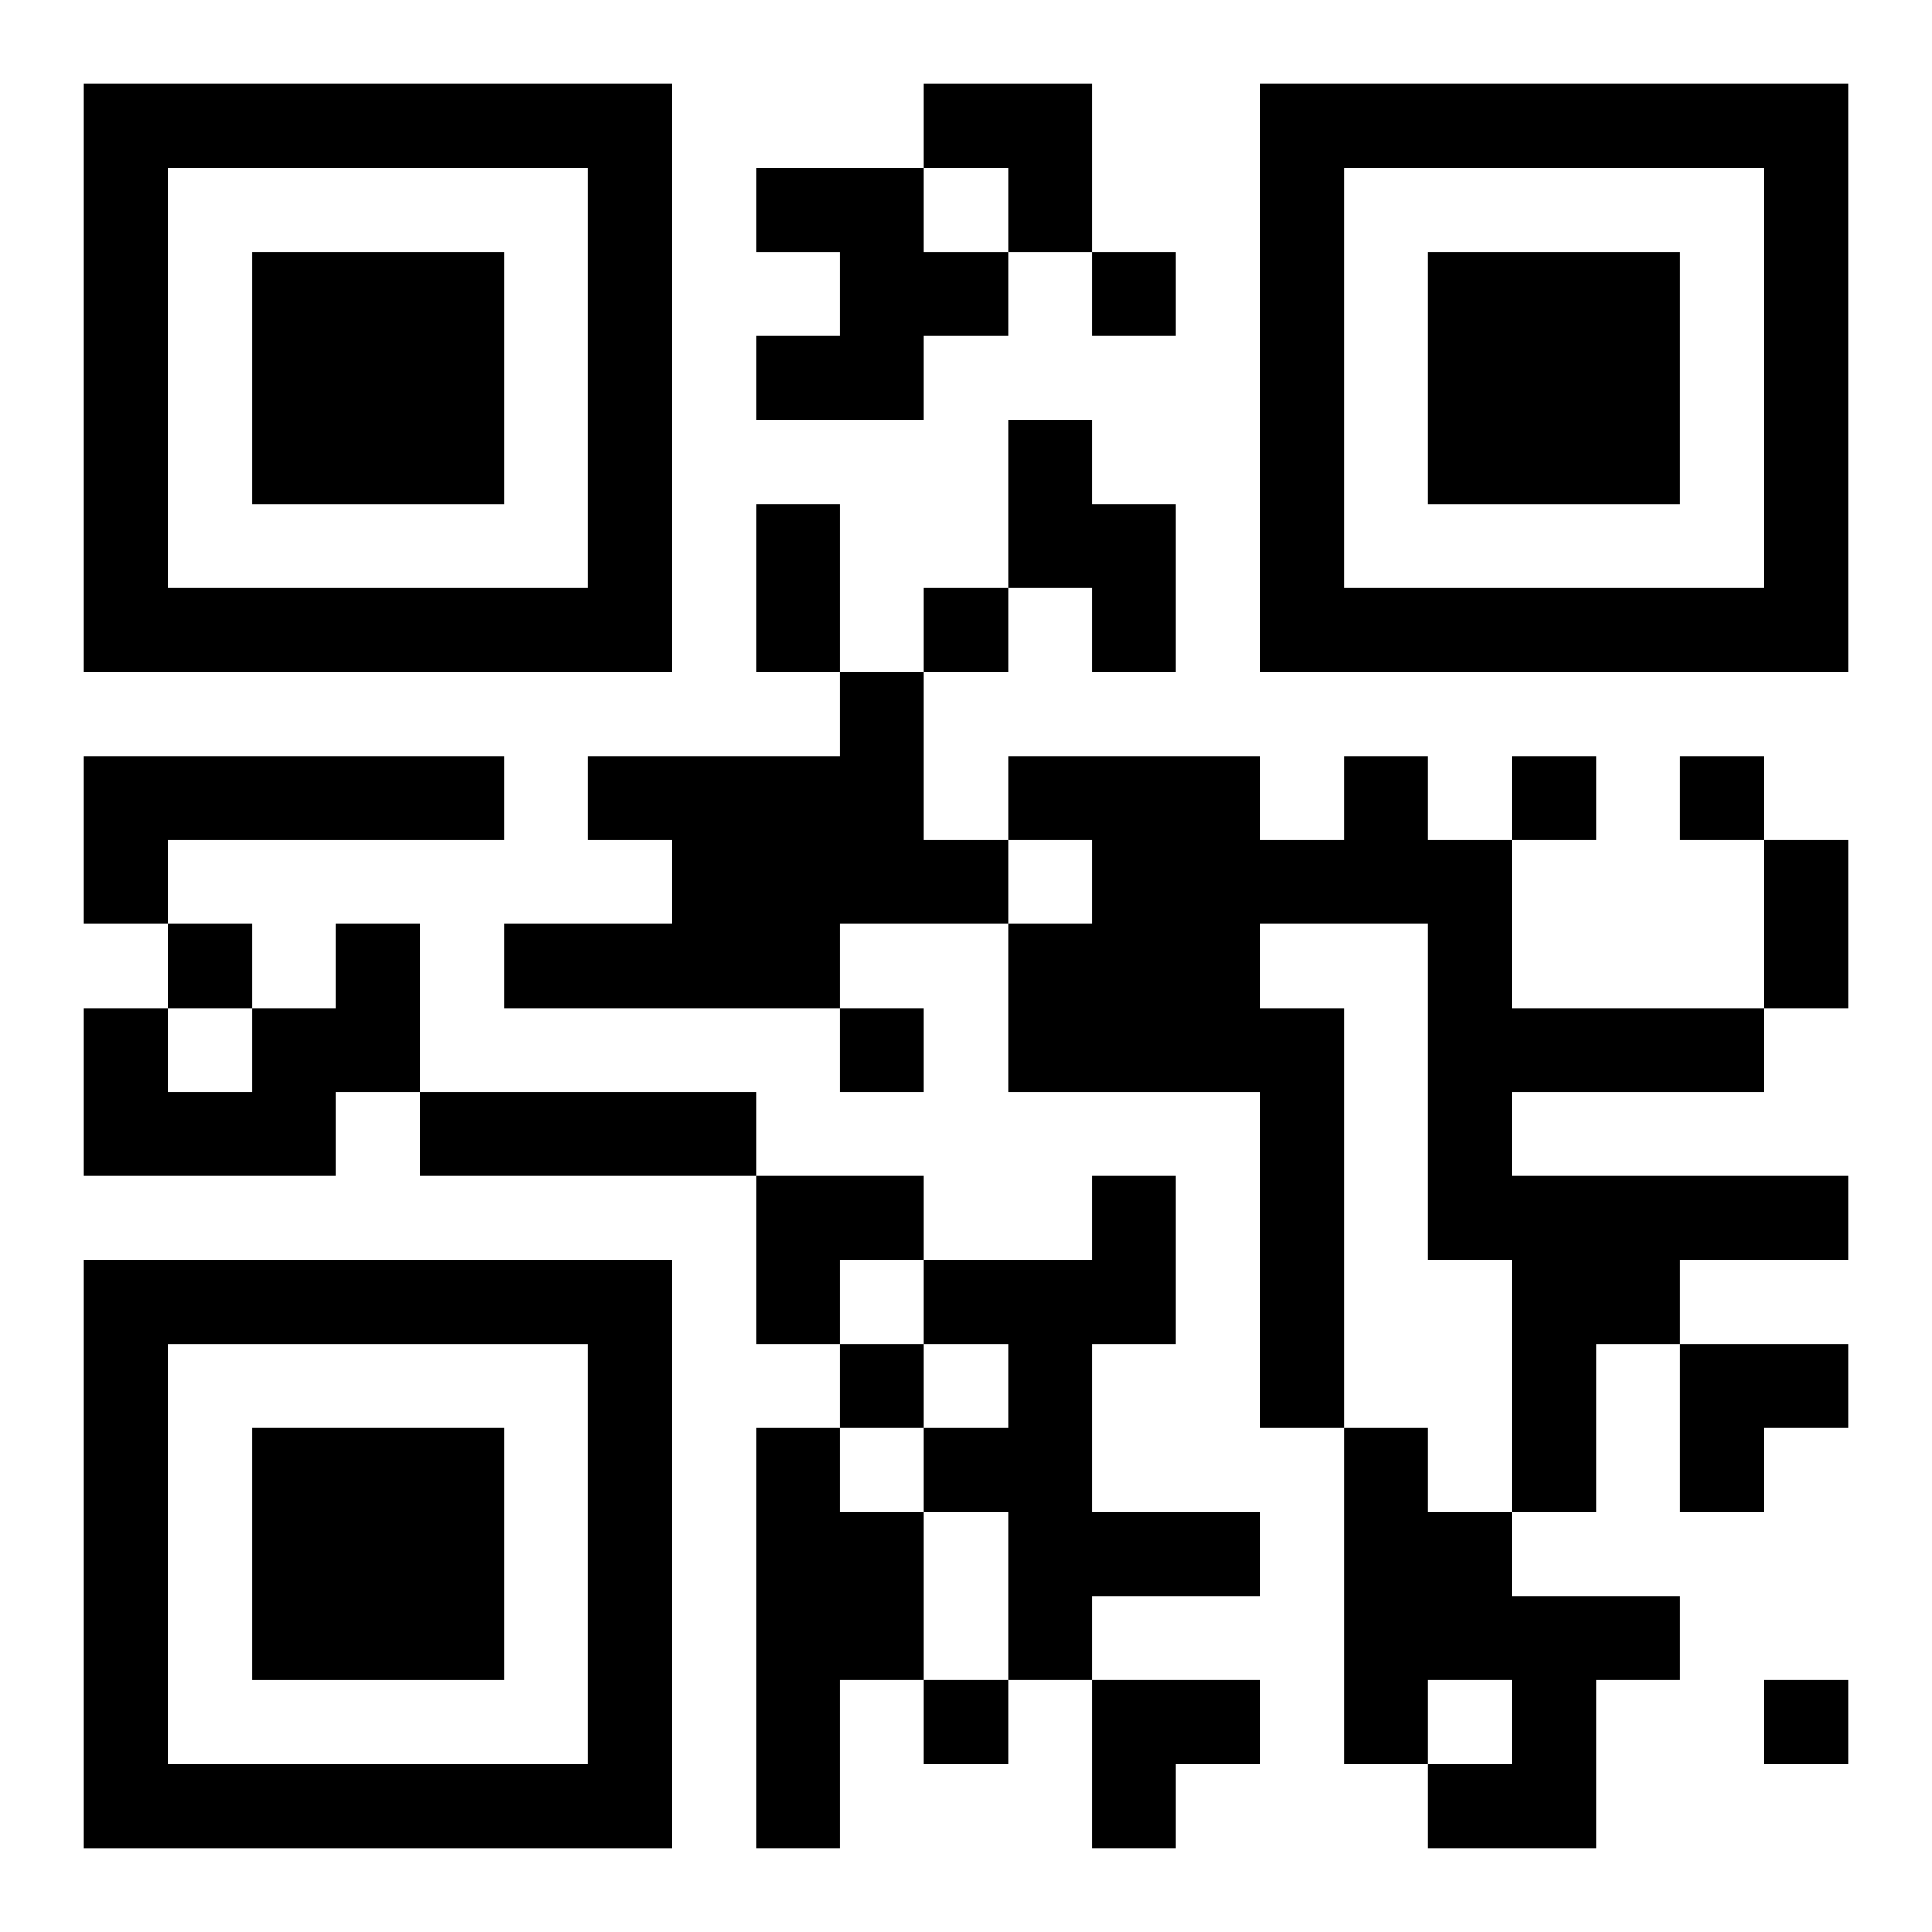
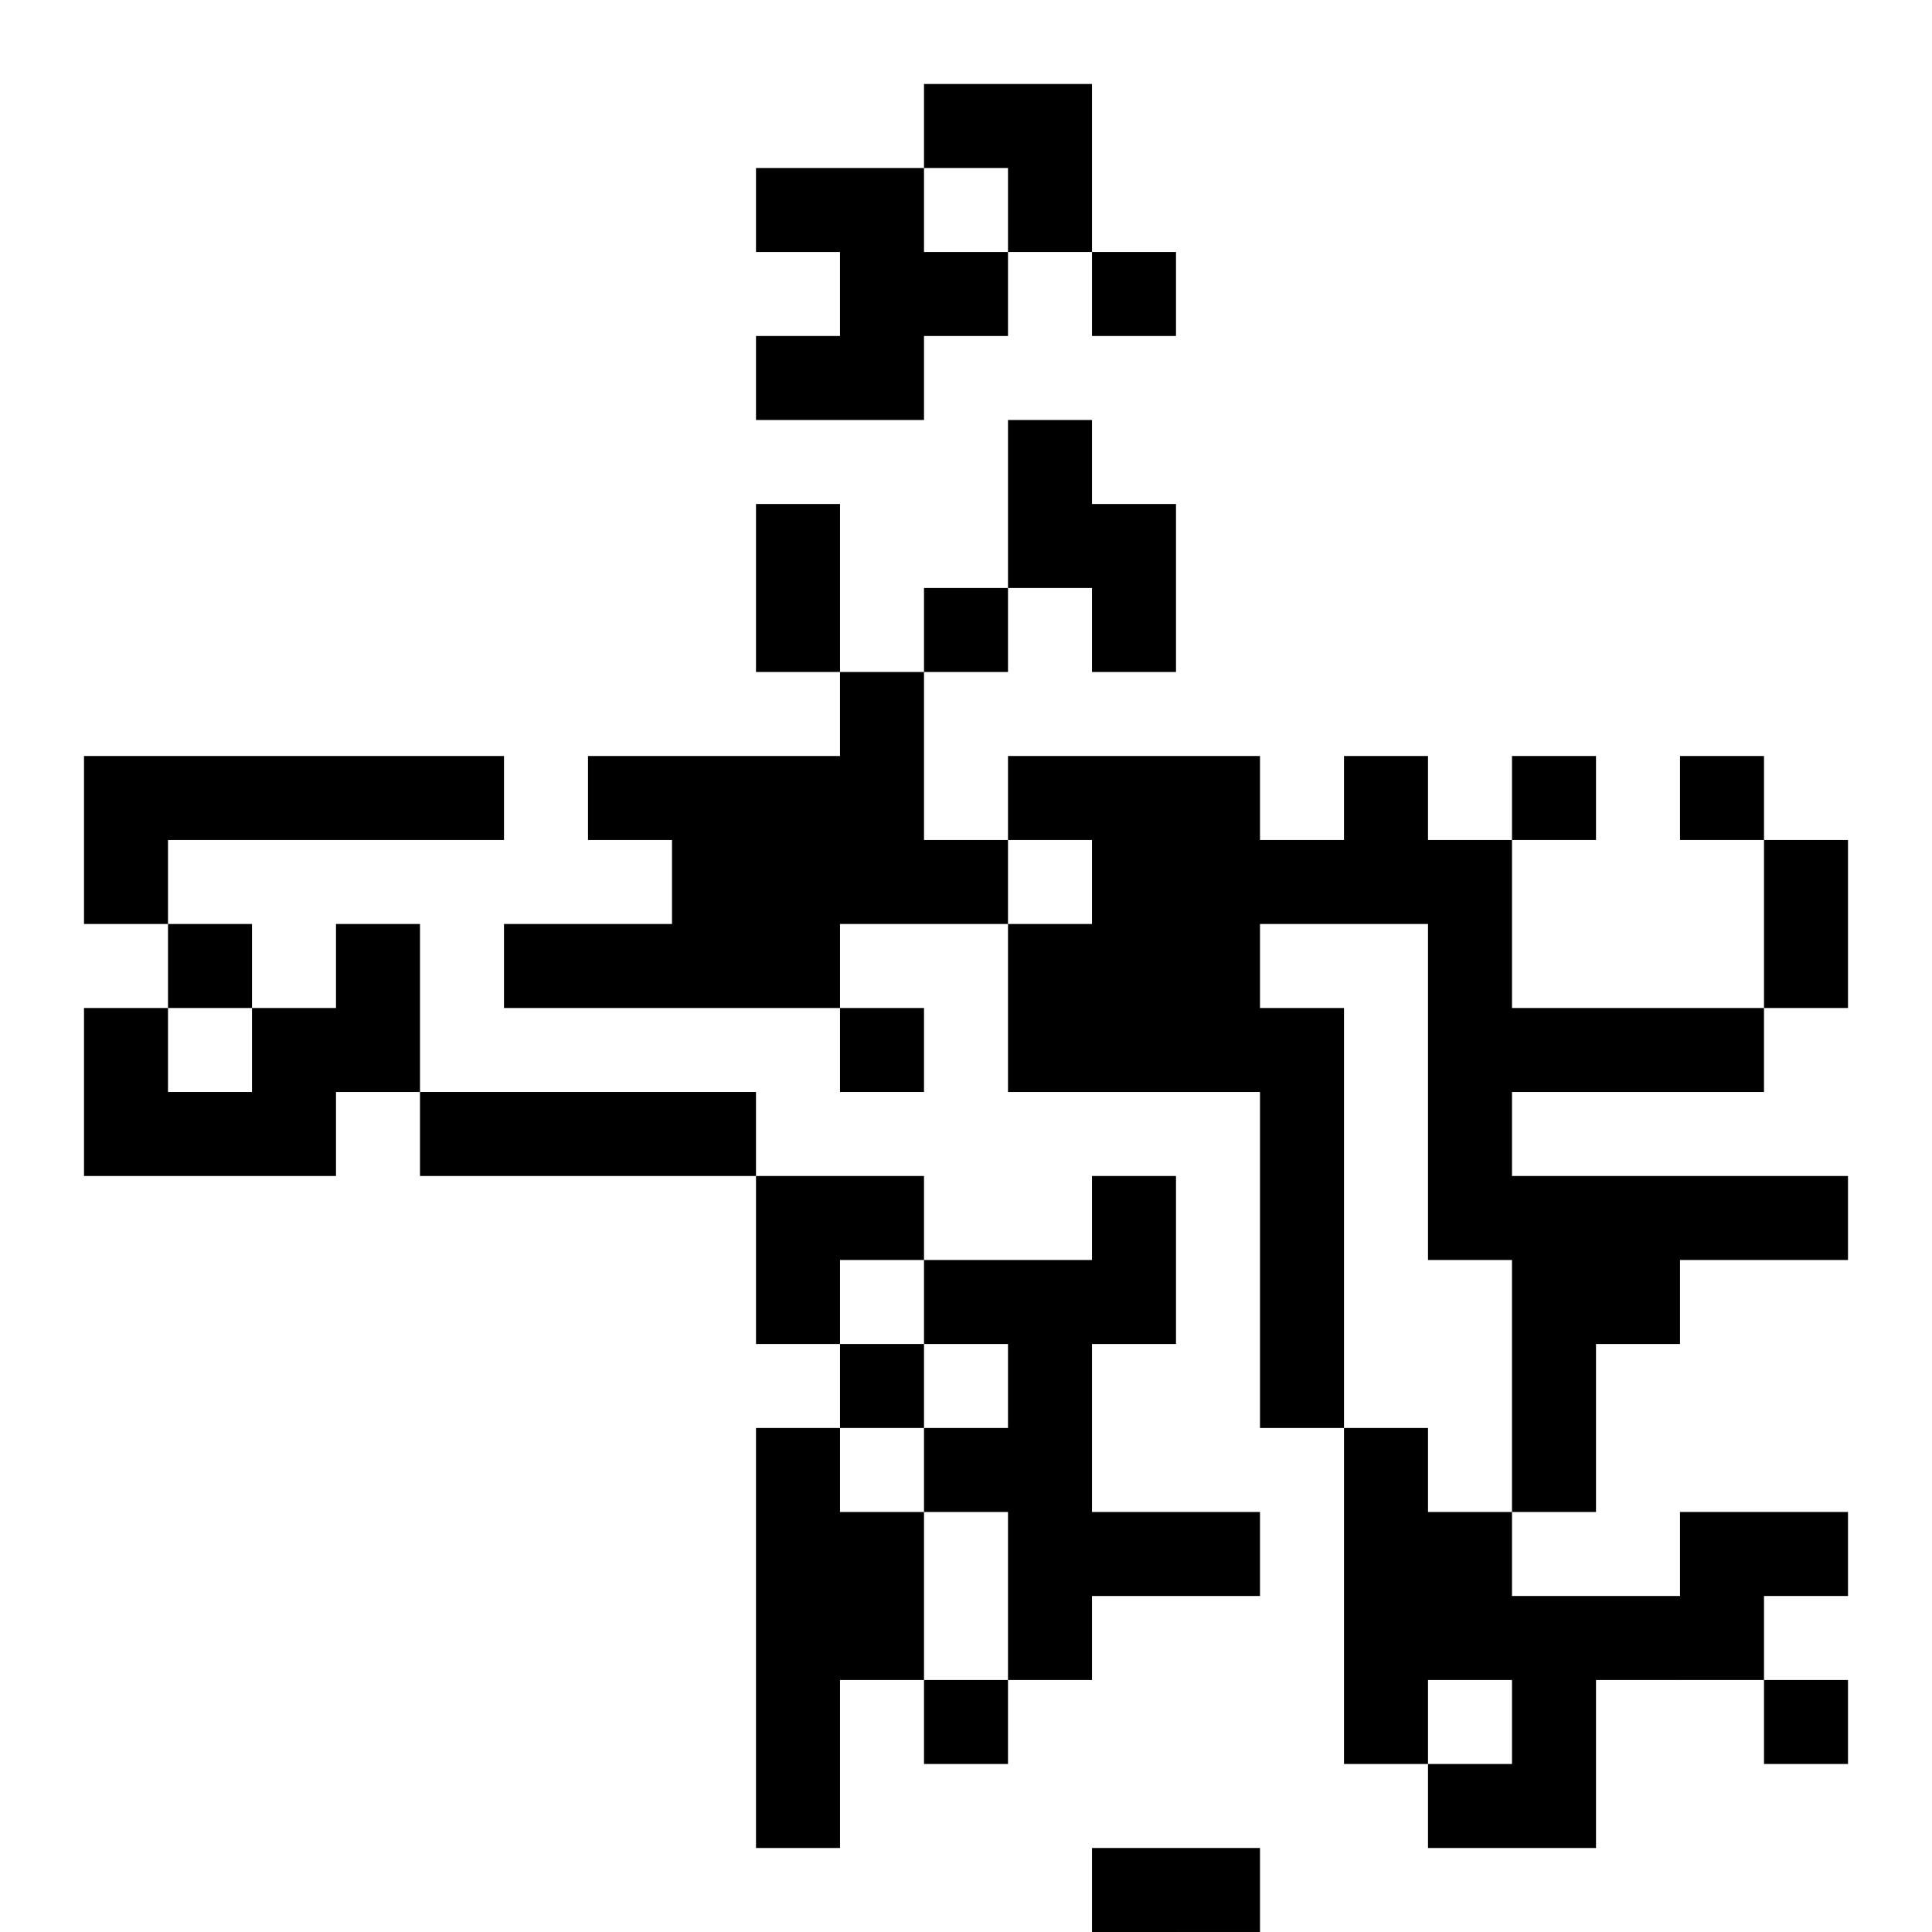
<svg xmlns="http://www.w3.org/2000/svg" xmlns:xlink="http://www.w3.org/1999/xlink" width="250" height="250" baseProfile="full" version="1.1" viewBox="-1 -1 23 23">
  <symbol id="a">
-     <path d="m0 7v7h7v-7h-7zm1 1h5v5h-5v-5zm1 1v3h3v-3h-3z" />
-   </symbol>
+     </symbol>
  <use y="-7" xlink:href="#a" />
  <use y="7" xlink:href="#a" />
  <use x="14" y="-7" xlink:href="#a" />
-   <path d="m8 1h2v1h1v1h-1v1h-2v-1h1v-1h-1v-1m3 3h1v1h1v2h-1v-1h-1v-2m-2 3h1v2h1v1h-2v1h-4v-1h2v-1h-1v-1h3v-1m-9 1h5v1h-4v1h-1v-2m15 0h1v1h1v2h3v1h-3v1h4v1h-2v1h-1v2h-1v-3h-1v-4h-2v1h1v5h-1v-4h-3v-2h1v-1h-1v-1h3v1h1v-1m-12 2h1v2h-1v1h-3v-2h1v1h1v-1h1v-1m1 2h4v1h-4v-1m8 1h1v2h-1v2h2v1h-2v1h-1v-2h-1v-1h1v-1h-1v-1h2v-1m-4 3h1v1h1v2h-1v2h-1v-5m7 0h1v1h1v1h2v1h-1v2h-2v-1h1v-1h-1v1h-1v-4m-3-14v1h1v-1h-1m-2 4v1h1v-1h-1m7 2v1h1v-1h-1m2 0v1h1v-1h-1m-18 2v1h1v-1h-1m8 1v1h1v-1h-1m0 4v1h1v-1h-1m1 4v1h1v-1h-1m10 0v1h1v-1h-1m-12-14h1v2h-1v-2m12 4h1v2h-1v-2m-10-9h2v2h-1v-1h-1zm-2 13h2v1h-1v1h-1zm11 2h2v1h-1v1h-1zm-7 4h2v1h-1v1h-1z" />
+   <path d="m8 1h2v1h1v1h-1v1h-2v-1h1v-1h-1v-1m3 3h1v1h1v2h-1v-1h-1v-2m-2 3h1v2h1v1h-2v1h-4v-1h2v-1h-1v-1h3v-1m-9 1h5v1h-4v1h-1v-2m15 0h1v1h1v2h3v1h-3v1h4v1h-2v1h-1v2h-1v-3h-1v-4h-2v1h1v5h-1v-4h-3v-2h1v-1h-1v-1h3v1h1v-1m-12 2h1v2h-1v1h-3v-2h1v1h1v-1h1v-1m1 2h4v1h-4v-1m8 1h1v2h-1v2h2v1h-2v1h-1v-2h-1v-1h1v-1h-1v-1h2v-1m-4 3h1v1h1v2h-1v2h-1v-5m7 0h1v1h1v1h2v1h-1v2h-2v-1h1v-1h-1v1h-1v-4m-3-14v1h1v-1h-1m-2 4v1h1v-1h-1m7 2v1h1v-1h-1m2 0v1h1v-1h-1m-18 2v1h1v-1h-1m8 1v1h1v-1h-1m0 4v1h1v-1h-1m1 4v1h1v-1h-1m10 0v1h1v-1h-1m-12-14h1v2h-1v-2m12 4h1v2h-1v-2m-10-9h2v2h-1v-1h-1zm-2 13h2v1h-1v1h-1m11 2h2v1h-1v1h-1zm-7 4h2v1h-1v1h-1z" />
</svg>